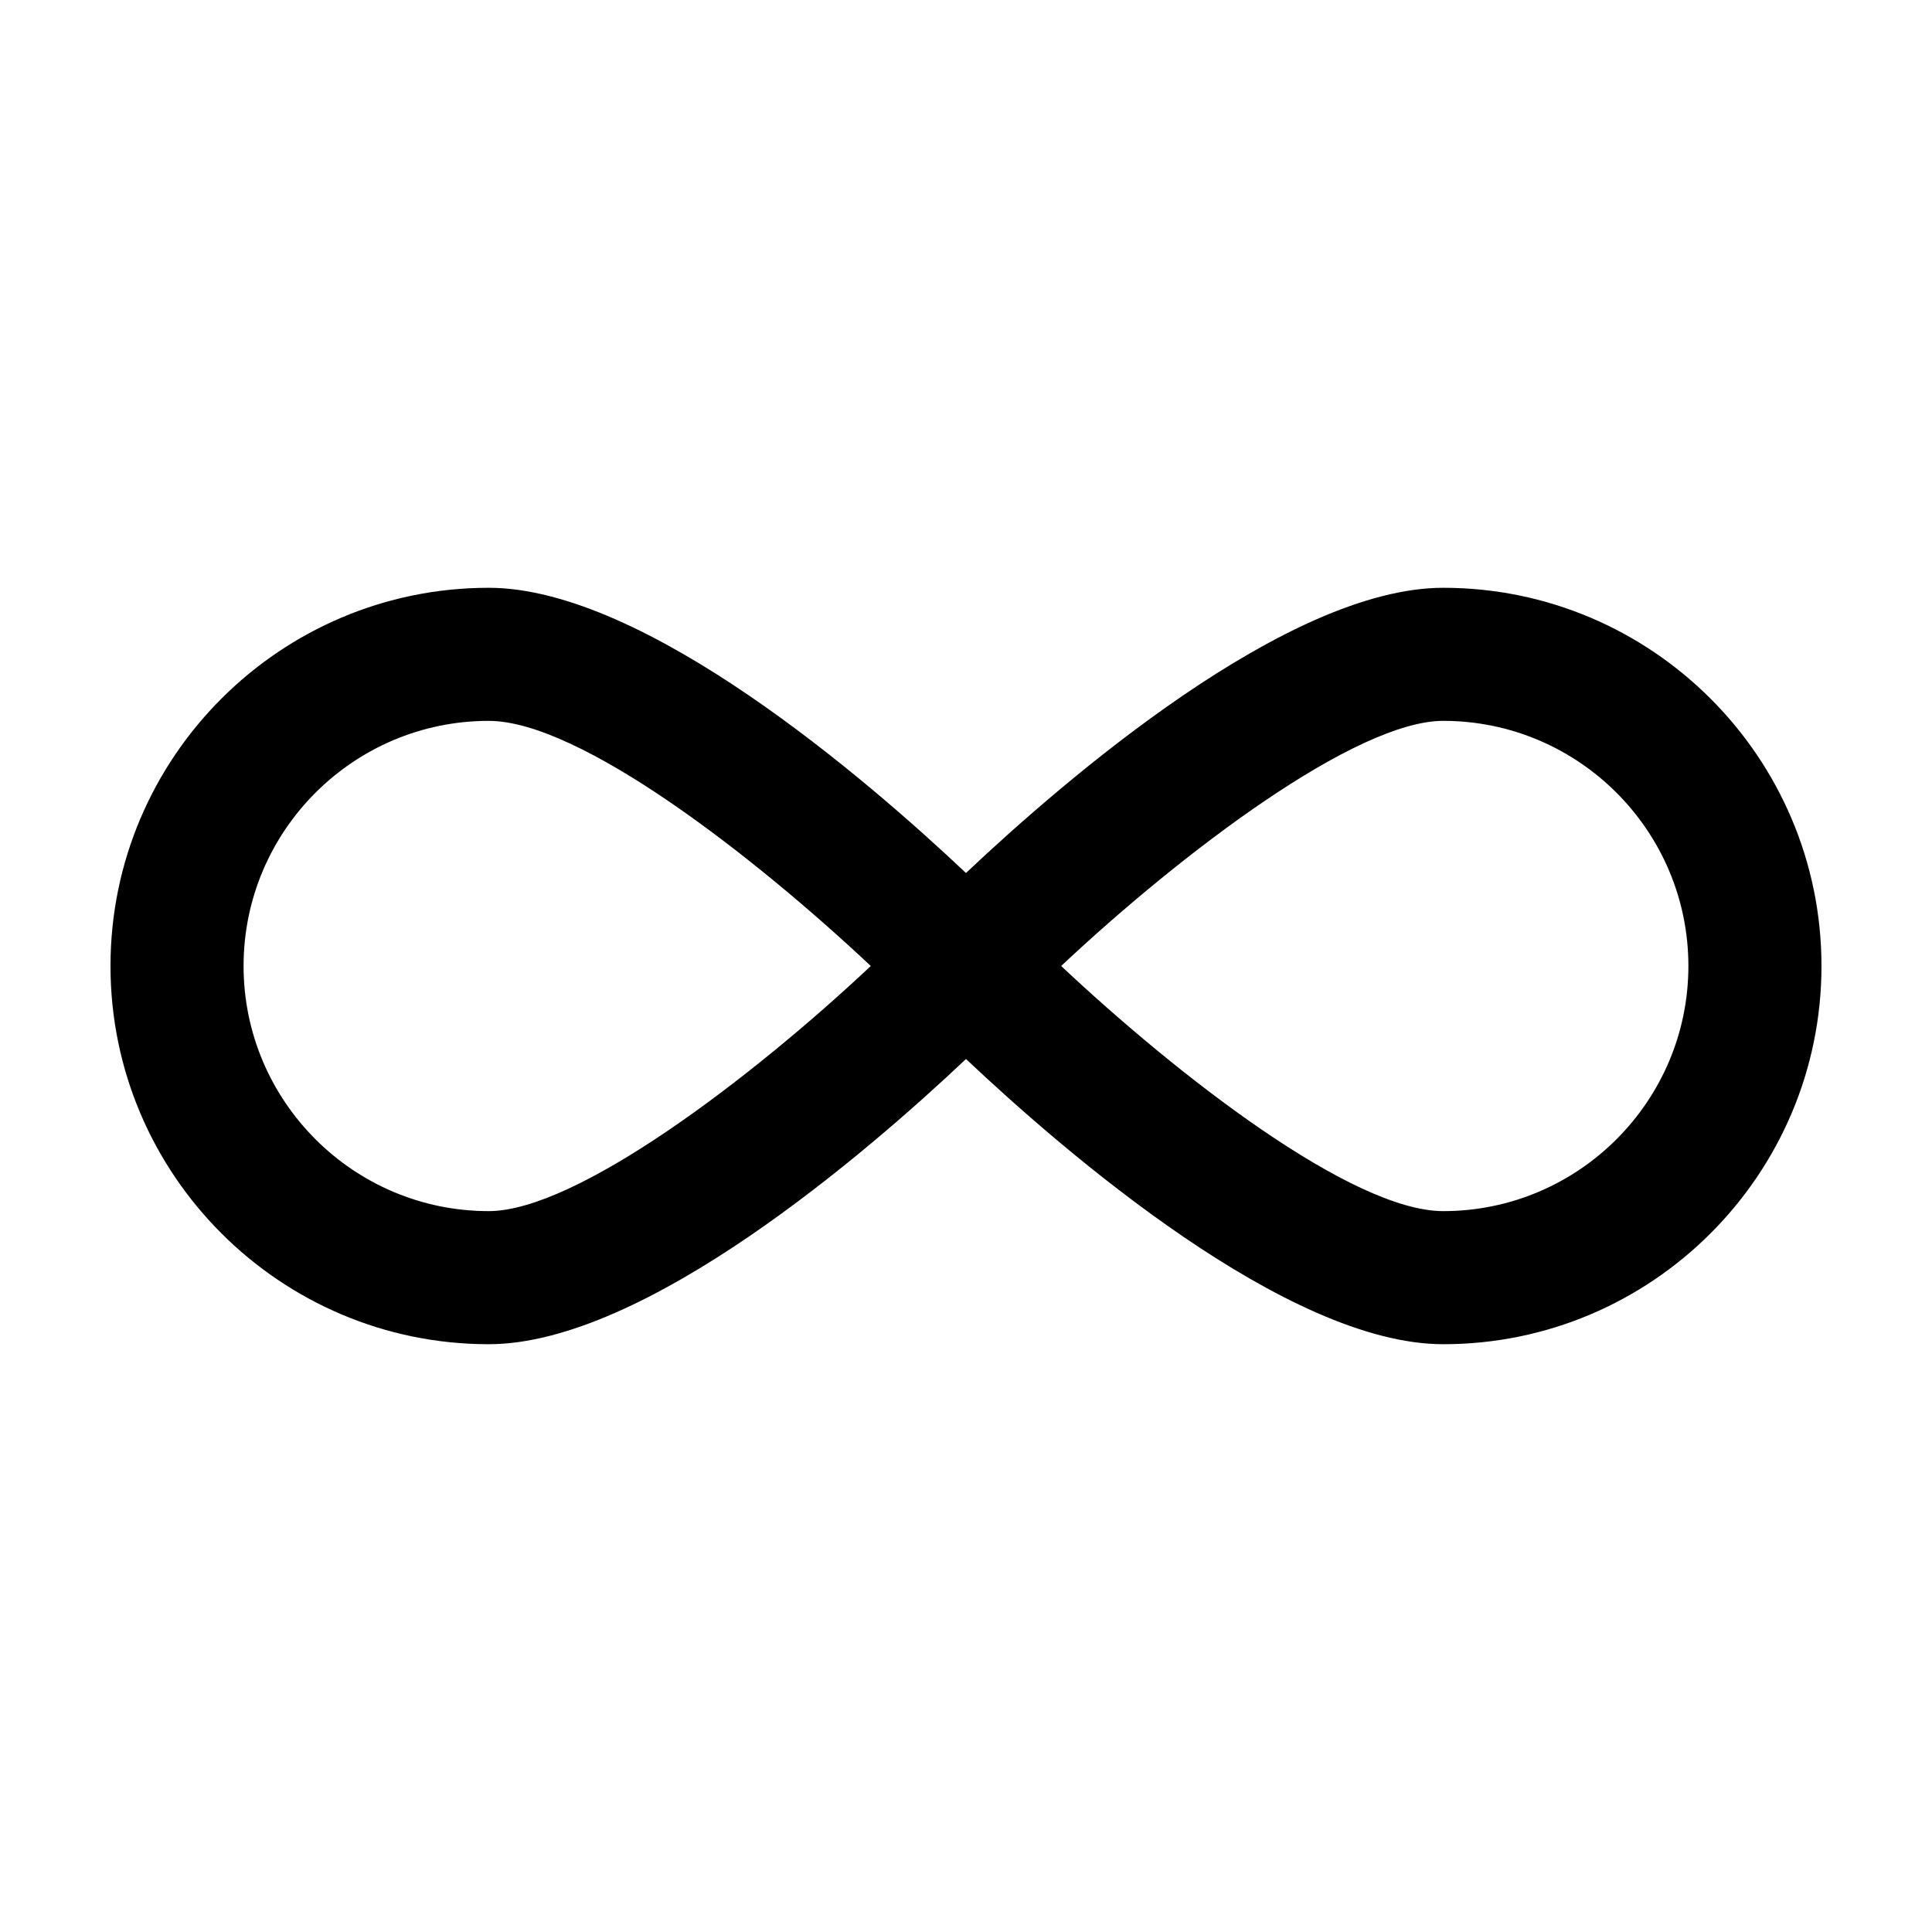
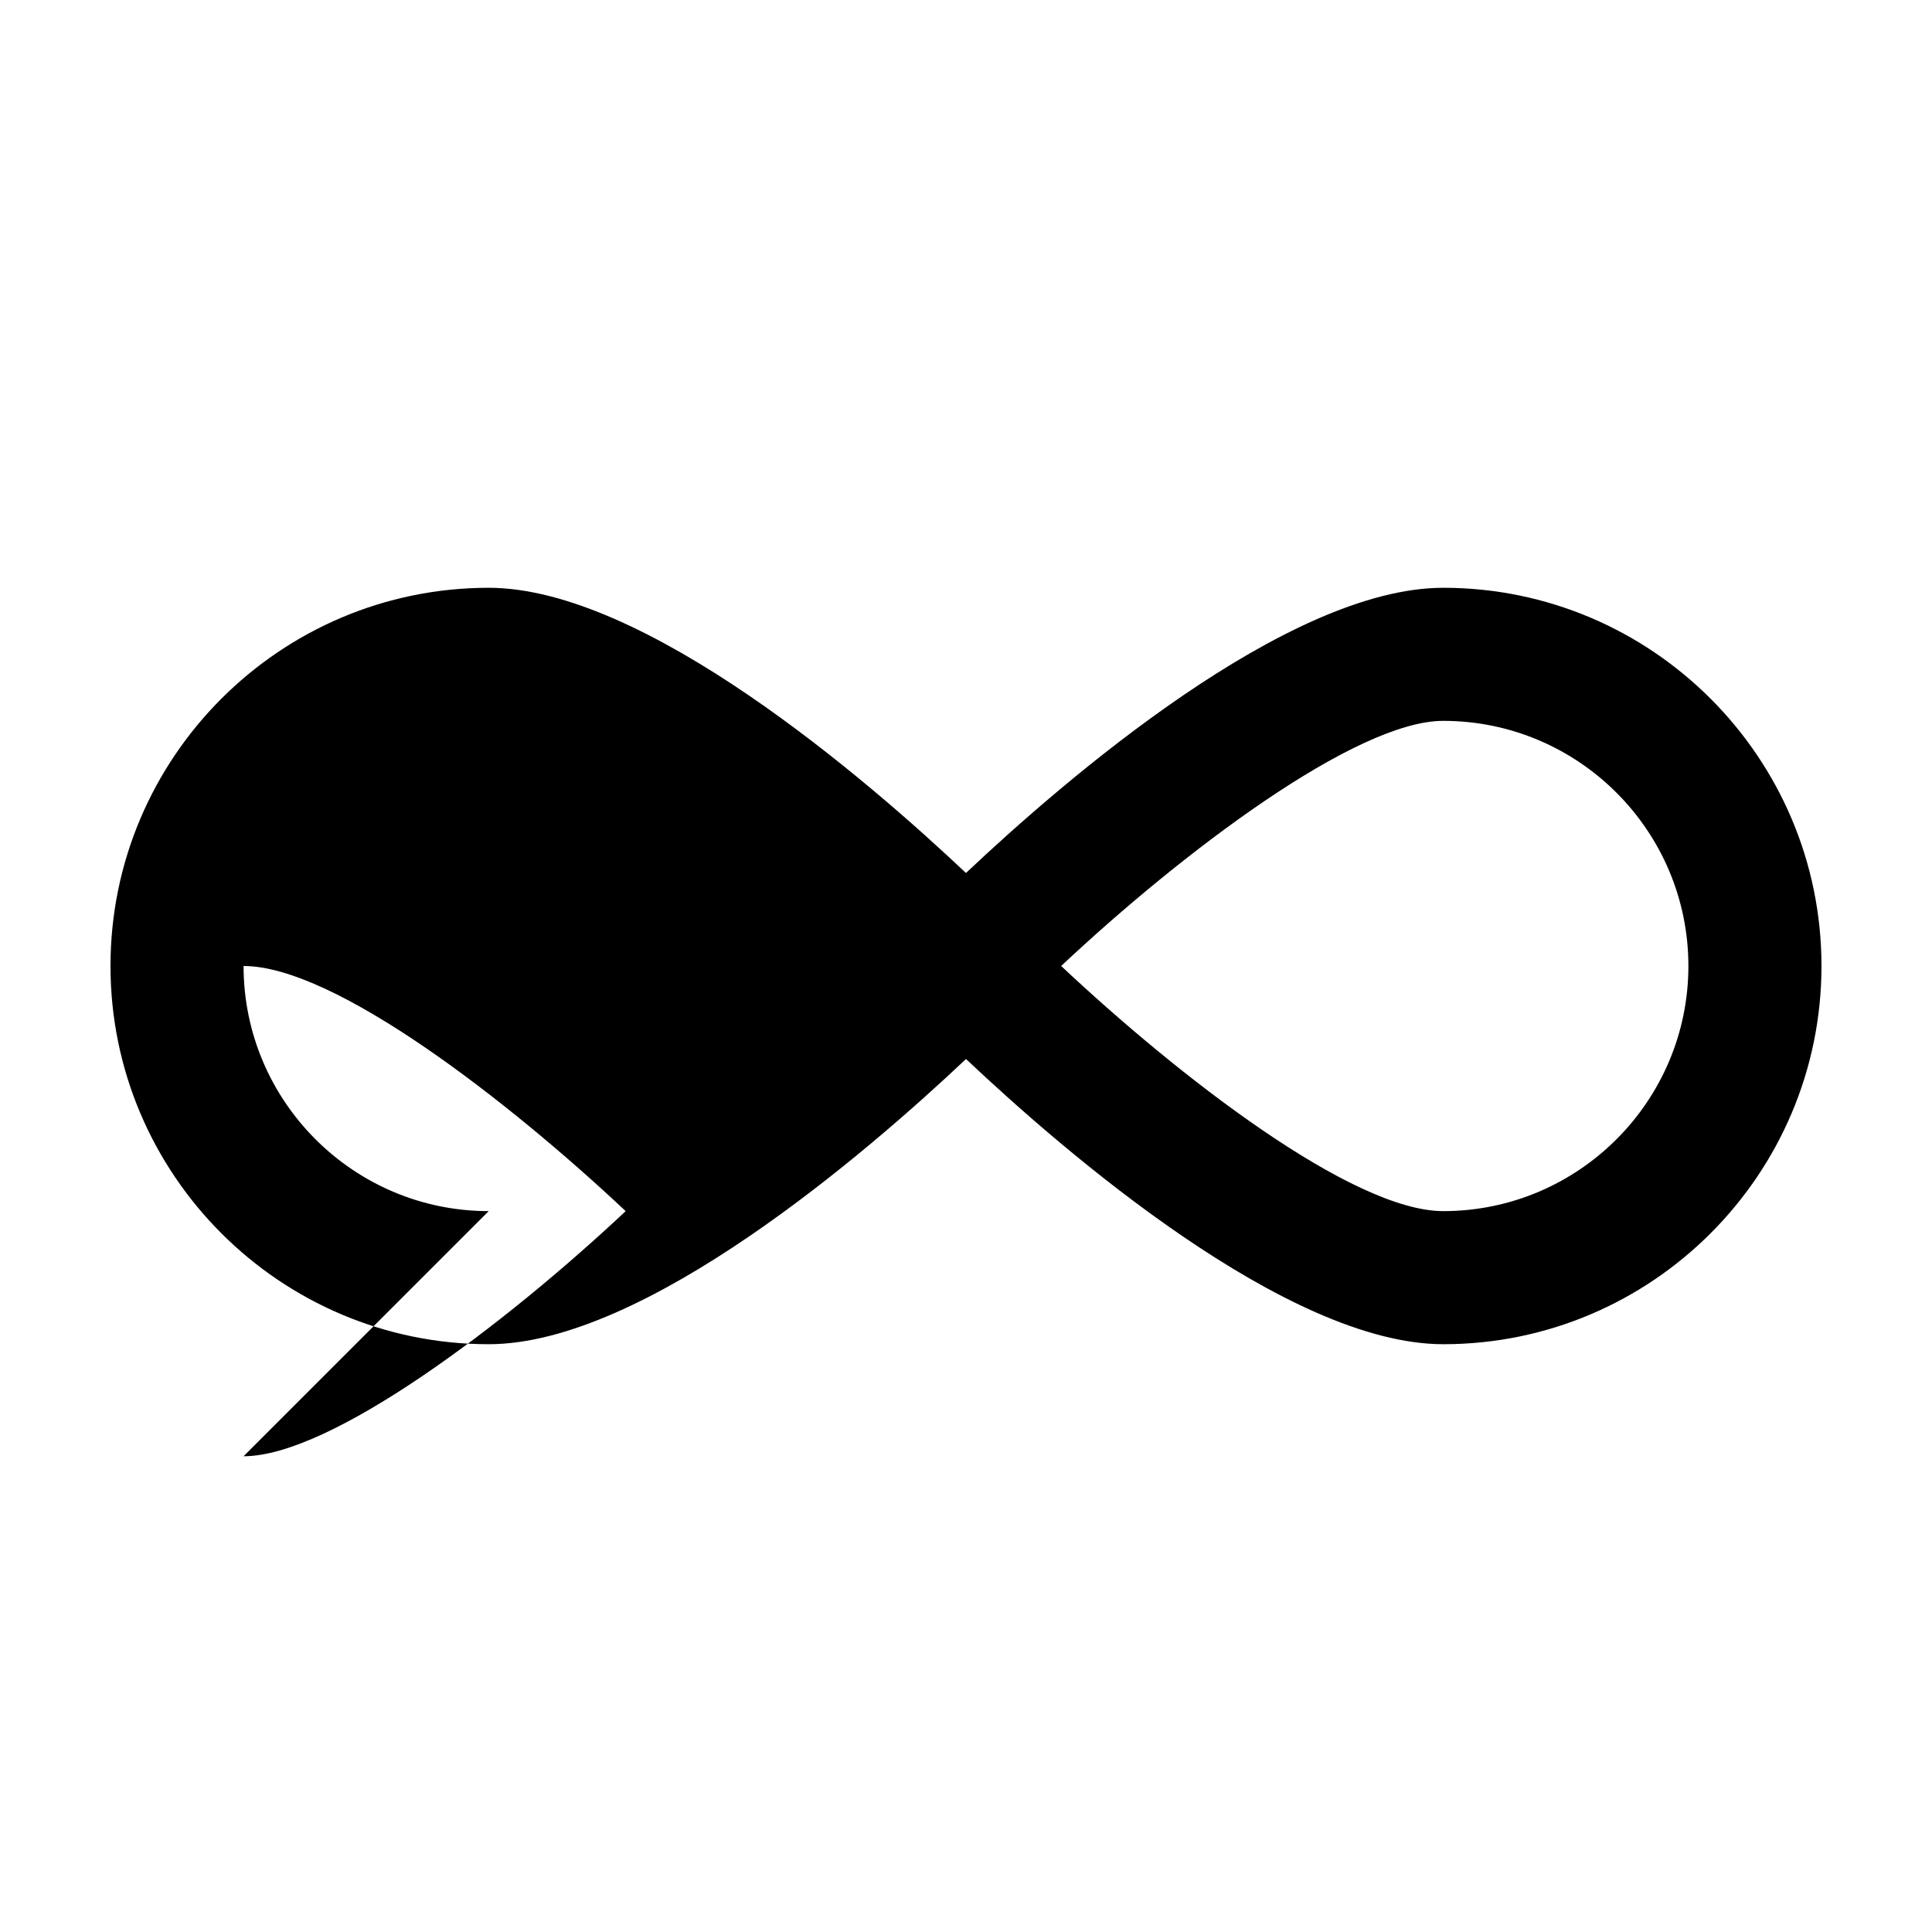
<svg xmlns="http://www.w3.org/2000/svg" fill="#000000" width="800px" height="800px" version="1.1" viewBox="144 144 512 512">
-   <path d="m526.48 299.77c-41.406 0-100.33 50.895-126.49 75.582-26.152-24.691-85.078-75.582-126.49-75.582-55.262 0-100.22 44.961-100.22 100.23s44.961 100.23 100.23 100.23c41.406 0 100.33-50.895 126.49-75.582 26.152 24.691 85.078 75.582 126.49 75.582 55.266 0 100.22-44.961 100.22-100.23 0-55.27-44.957-100.23-100.23-100.23zm-252.97 165.19c-35.82 0-64.961-29.141-64.961-64.961s29.141-64.961 64.961-64.961c24.184 0 70.383 35.941 101.26 64.965-32.164 30.199-78.156 64.957-101.26 64.957zm252.97 0c-24.184 0-70.383-35.941-101.26-64.965 32.164-30.199 78.156-64.961 101.26-64.961 35.82 0.004 64.961 29.141 64.961 64.965 0 35.82-29.141 64.961-64.961 64.961z" />
+   <path d="m526.48 299.77c-41.406 0-100.33 50.895-126.49 75.582-26.152-24.691-85.078-75.582-126.49-75.582-55.262 0-100.22 44.961-100.22 100.23s44.961 100.23 100.23 100.23c41.406 0 100.33-50.895 126.49-75.582 26.152 24.691 85.078 75.582 126.49 75.582 55.266 0 100.22-44.961 100.22-100.23 0-55.27-44.957-100.23-100.23-100.23zm-252.97 165.19c-35.82 0-64.961-29.141-64.961-64.961c24.184 0 70.383 35.941 101.26 64.965-32.164 30.199-78.156 64.957-101.26 64.957zm252.97 0c-24.184 0-70.383-35.941-101.26-64.965 32.164-30.199 78.156-64.961 101.26-64.961 35.82 0.004 64.961 29.141 64.961 64.965 0 35.82-29.141 64.961-64.961 64.961z" />
</svg>